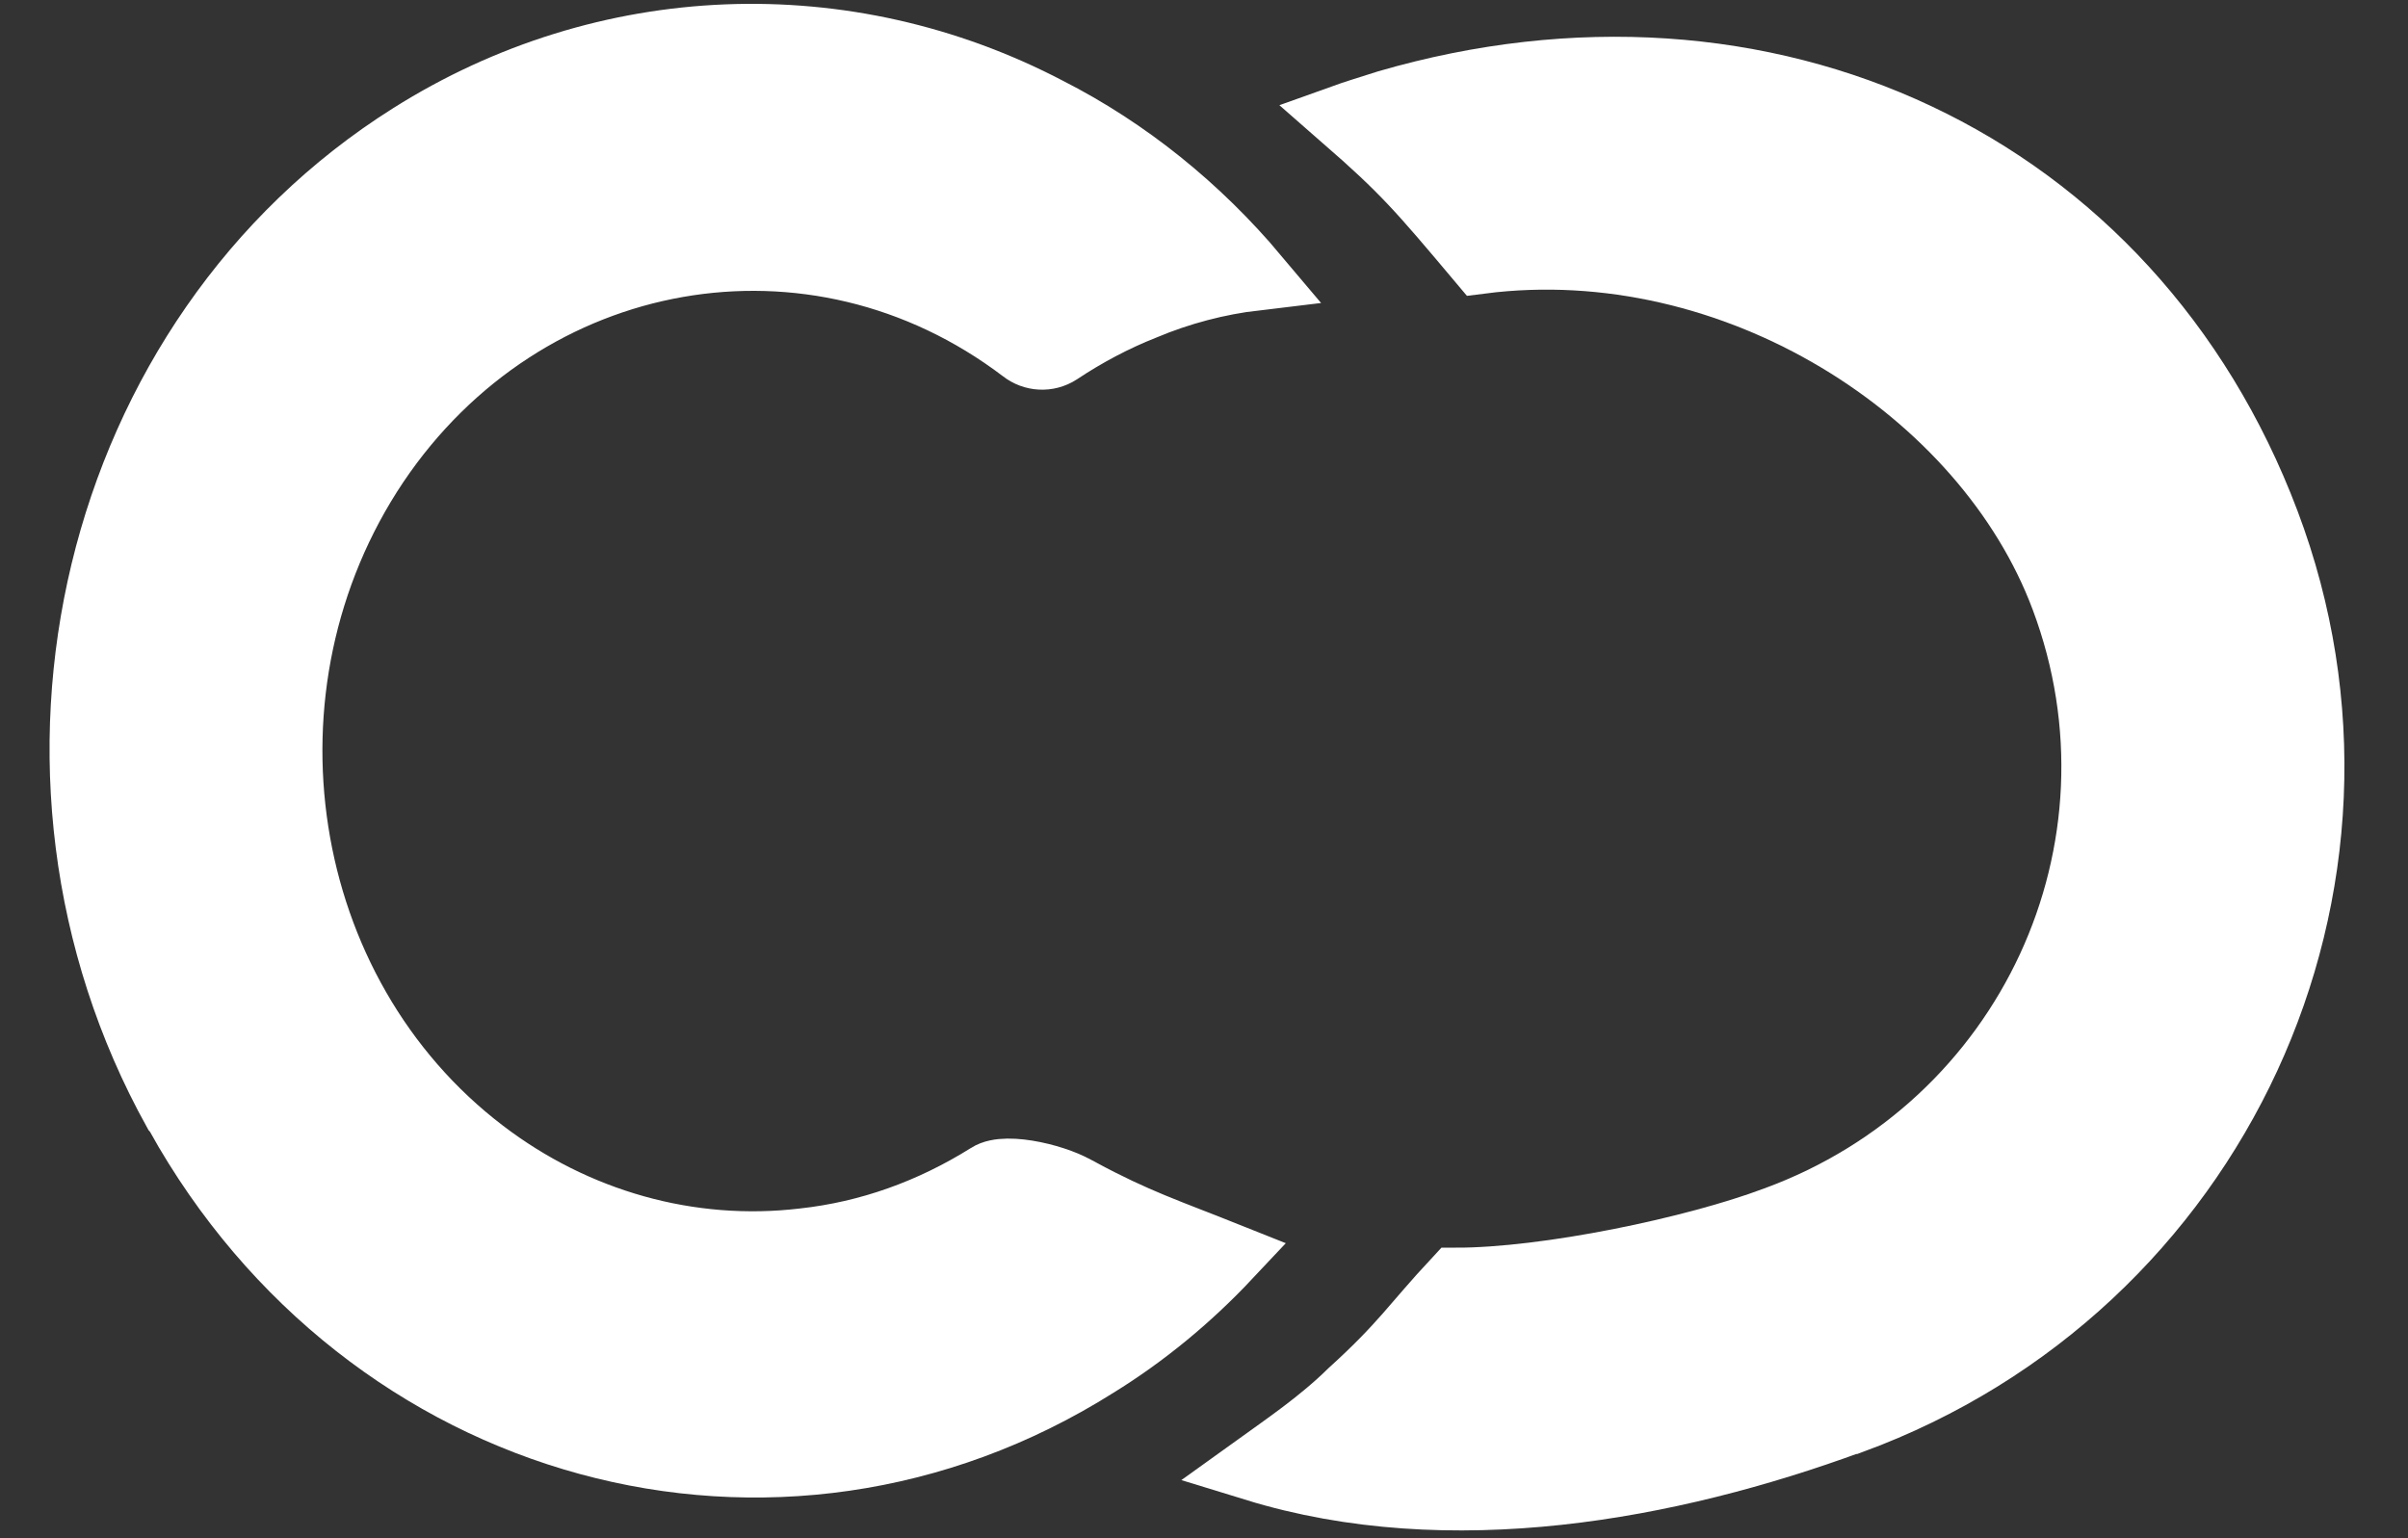
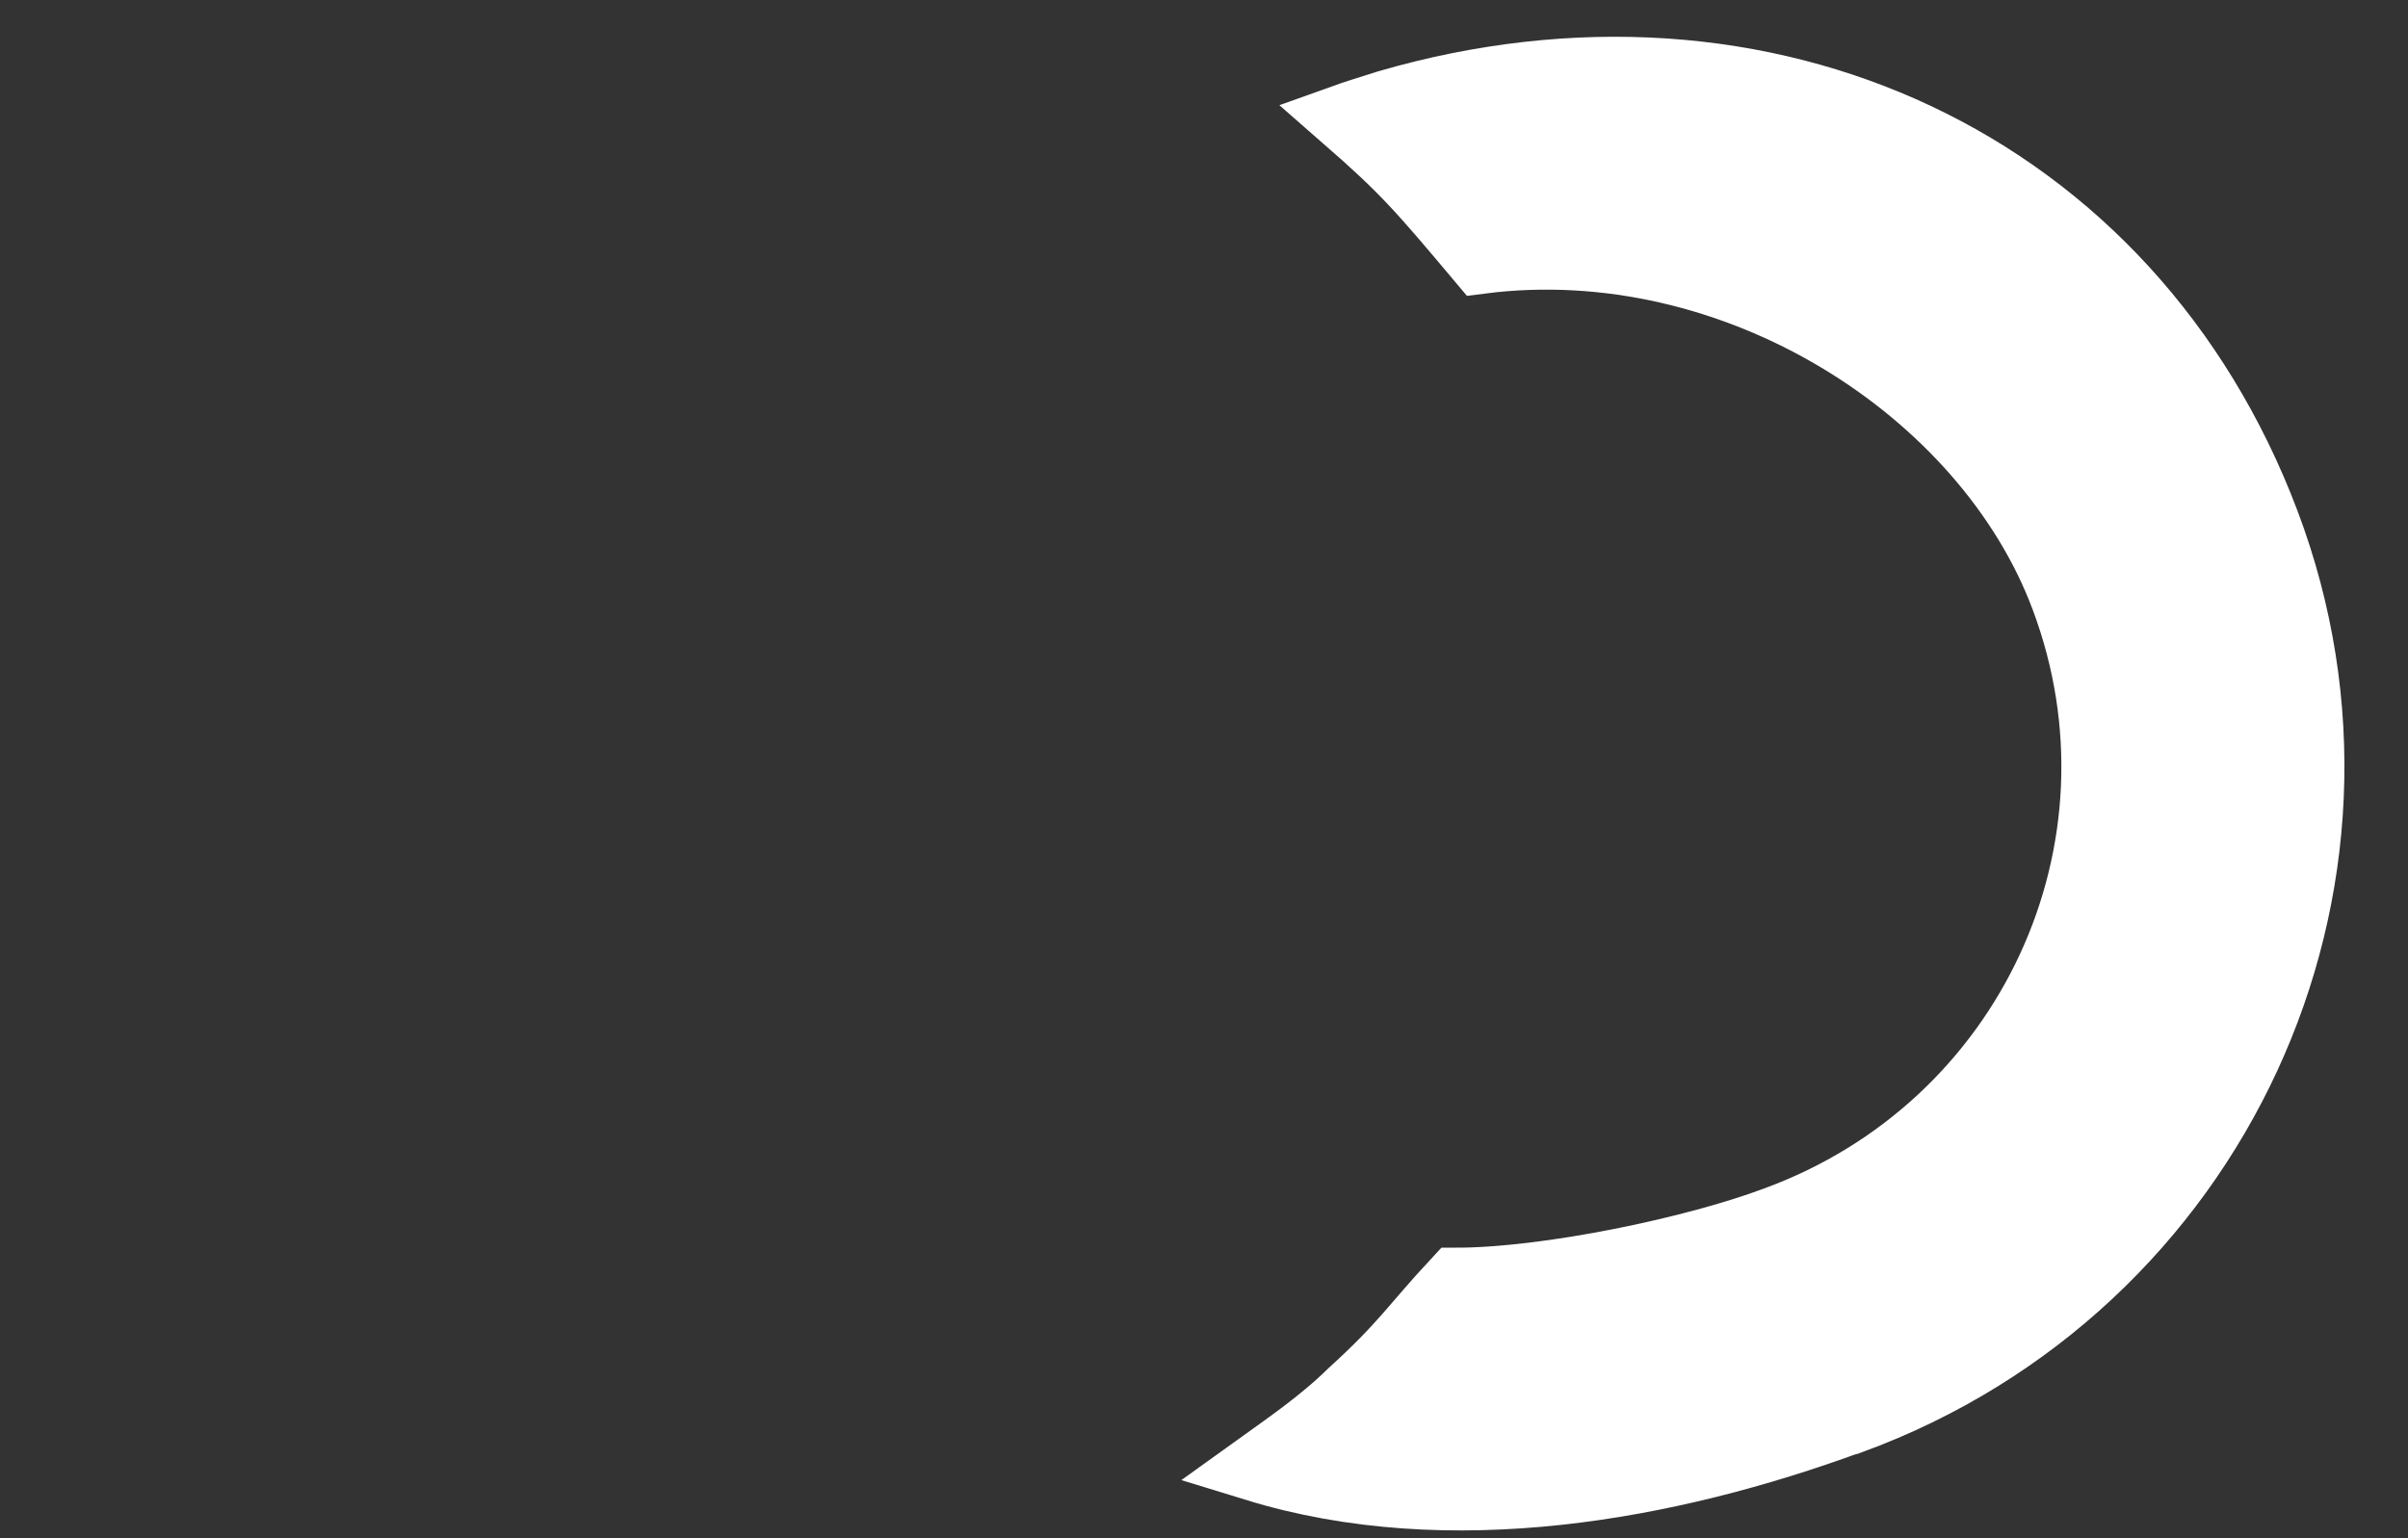
<svg xmlns="http://www.w3.org/2000/svg" width="36" height="23" viewBox="0 0 36 23" fill="none">
  <rect x="0" y="0" width="36" height="23" fill="#333333" stroke="none" />
  <path d="M27.664 21.241C24.947 22.238 21.674 22.841 18.771 21.949C19.209 21.634 19.752 21.267 20.203 20.822C20.985 20.113 21.144 19.825 21.767 19.156C23.132 19.156 25.332 18.697 26.551 18.238C30.341 16.849 32.263 12.692 30.858 8.942C29.692 5.821 25.928 3.408 22.138 3.893C21.223 2.805 20.998 2.543 20.097 1.756C20.242 1.704 20.455 1.638 20.746 1.546C26.379 -0.093 31.839 2.412 33.88 7.814C35.921 13.216 33.138 19.235 27.677 21.241H27.664Z" fill="white" stroke="white" strokeMiterlimit="10" />
-   <path d="M16.14 17.817C16.984 18.272 17.45 18.419 18.356 18.781C17.764 19.411 17.097 19.96 16.38 20.402C11.621 23.402 5.49 21.728 2.67 16.665C2.67 16.652 2.645 16.625 2.633 16.611C-0.175 11.549 1.399 5.027 6.145 2.04C9.053 0.205 12.641 0.071 15.662 1.652C16.845 2.254 17.903 3.111 18.771 4.143C18.205 4.21 17.639 4.357 17.097 4.585C16.657 4.759 16.229 4.986 15.826 5.254C15.662 5.361 15.448 5.348 15.297 5.228C12.175 2.857 7.844 3.62 5.616 6.928C3.388 10.25 4.105 14.857 7.215 17.228C8.6 18.286 10.312 18.768 12.011 18.567C12.993 18.46 13.925 18.125 14.781 17.589C15.045 17.415 15.863 17.629 16.128 17.817H16.14Z" fill="white" stroke="white" strokeMiterlimit="10" />
</svg>